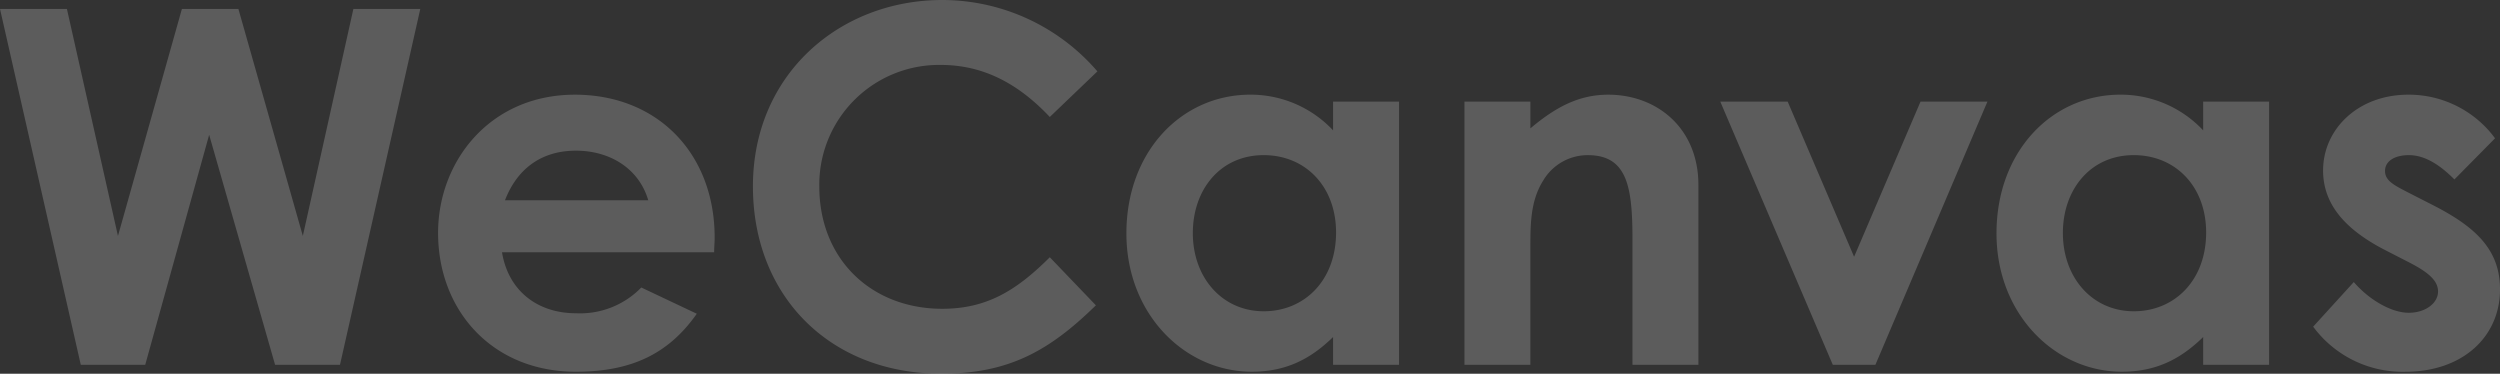
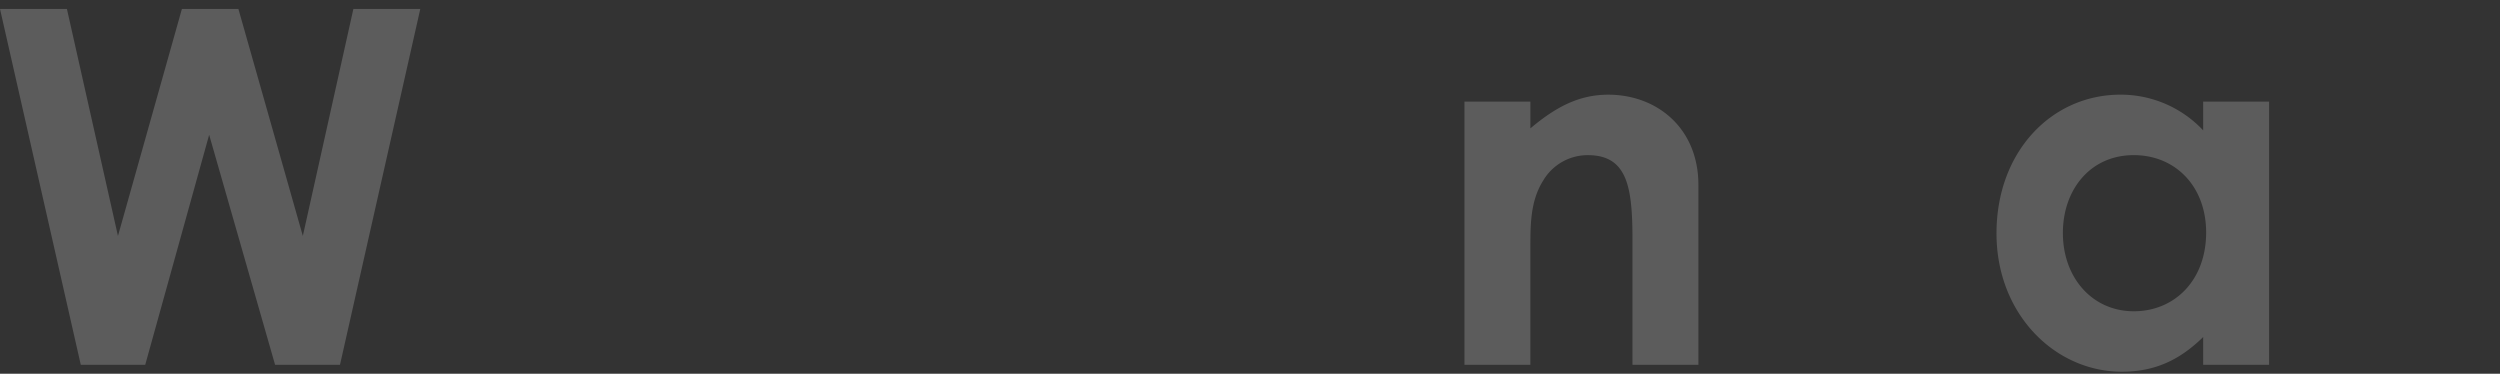
<svg xmlns="http://www.w3.org/2000/svg" width="1366" height="204.198" viewBox="0 0 1366 204.198">
  <rect x="0" y="0" width="1366" height="204.198" fill="#333333" stroke="none" />
  <g id="グループ_132" data-name="グループ 132" transform="translate(-0.802 -327.916)" opacity="0.2">
    <g id="グループ_131" data-name="グループ 131">
      <path id="パス_12" data-name="パス 12" d="M.8,332.8H37.363l27.89,124.031L100.193,332.8h30.871L166.27,456.829,193.89,332.8h36.562L186.574,527.242H151.108l-36.022-125.66L80.152,527.242H44.94Z" fill="#fff" />
-       <path id="パス_13" data-name="パス 13" d="M381.532,499.345c-15.416,21.936-35.746,31.687-66.073,31.687-45.77,0-75.288-33.581-75.288-75.828,0-39.266,28.436-75.551,74.745-75.551,45.5,0,76.373,32.492,76.373,77.989,0,3.253-.273,4.878-.273,8.126H275.1c3.533,21.393,19.768,33.308,40.355,33.308A46.571,46.571,0,0,0,351.2,485ZM355,437.328c-4.878-16.787-20.313-27.084-39.538-27.084-17.877,0-31.69,8.944-38.733,27.084Z" fill="#fff" />
-       <path id="パス_14" data-name="パス 14" d="M599.6,494.74c-25.726,25.186-47.935,37.374-84.49,37.374-60.938,0-102.911-42.519-102.911-102.369,0-61.478,47.661-101.829,103.454-101.829a111.949,111.949,0,0,1,84.769,39l-26.015,24.916c-17.606-18.688-36.834-28.436-59.579-28.436a65.441,65.441,0,0,0-66.357,64.513q-.012.918,0,1.837c0,40.079,28.709,66.89,67.169,66.89,24.088,0,40.351-9.751,58.774-28.163Z" fill="#fff" />
-       <path id="パス_15" data-name="パス 15" d="M729.2,512.073c-12.728,12.461-26.269,18.949-44.411,18.949-36.562,0-68.521-31.413-68.521-75.558,0-44.963,30.331-75.824,67.708-75.824a61.758,61.758,0,0,1,45.224,19.5V383.43h36.035v143.8H729.2ZM652.558,455.2c0,24.646,16.248,42.792,38.727,42.792,22.205,0,39.539-16.787,39.539-43.059,0-25.186-16.788-42.252-39.539-42.252-23.815,0-38.714,18.961-38.714,42.519Z" fill="#fff" />
      <path id="パス_16" data-name="パス 16" d="M837.005,398.062c13.81-11.649,26.538-18.412,42.519-18.412,26.808,0,49.286,18.412,49.286,49.286v98.3H892.788V459.264c0-28.433-2.437-46.569-24.37-46.569a28.239,28.239,0,0,0-24.373,13.81C836.732,438.147,837,451.148,837,466.043v61.189H800.983V383.439h36.022Z" fill="#fff" />
-       <path id="パス_17" data-name="パス 17" d="M940.758,383.439h36.831l36.292,84.769,36.292-84.769h36.561l-61.214,143.8h-23.281Z" fill="#fff" />
      <path id="パス_18" data-name="パス 18" d="M1204.616,512.073c-12.722,12.461-26.269,18.949-44.411,18.949-36.559,0-68.515-31.413-68.515-75.558,0-44.963,30.334-75.824,67.7-75.824a61.751,61.751,0,0,1,45.224,19.5V383.43h36.022v143.8h-36.022ZM1127.963,455.2c0,24.646,16.254,42.792,38.732,42.792,22.206,0,39.539-16.787,39.539-43.059,0-25.186-16.787-42.252-39.539-42.252C1142.871,412.682,1127.963,431.643,1127.963,455.2Z" fill="#fff" />
-       <path id="パス_19" data-name="パス 19" d="M1304.8,464.952c-23.018-11.643-34.667-25.723-34.667-43.872,0-22.481,18.949-41.43,46.57-41.43a58.486,58.486,0,0,1,47.394,23.83l-22.2,22.482c-8.126-8.126-16.255-13.277-24.92-13.277-7.309,0-12.994,2.98-12.994,8.671,0,5.419,5.139,7.853,12.994,11.916l13.271,6.77c23.831,12.188,36.562,24.643,36.562,46.042,0,25.723-20.314,44.964-51.727,44.964a60.749,60.749,0,0,1-50.369-24.643l22.2-24.377c8.4,9.751,20.581,16.787,30.055,16.787,8.938,0,15.981-5.138,15.981-11.642,0-6.224-5.957-10.83-15.981-15.975Z" fill="#fff" />
    </g>
  </g>
</svg>